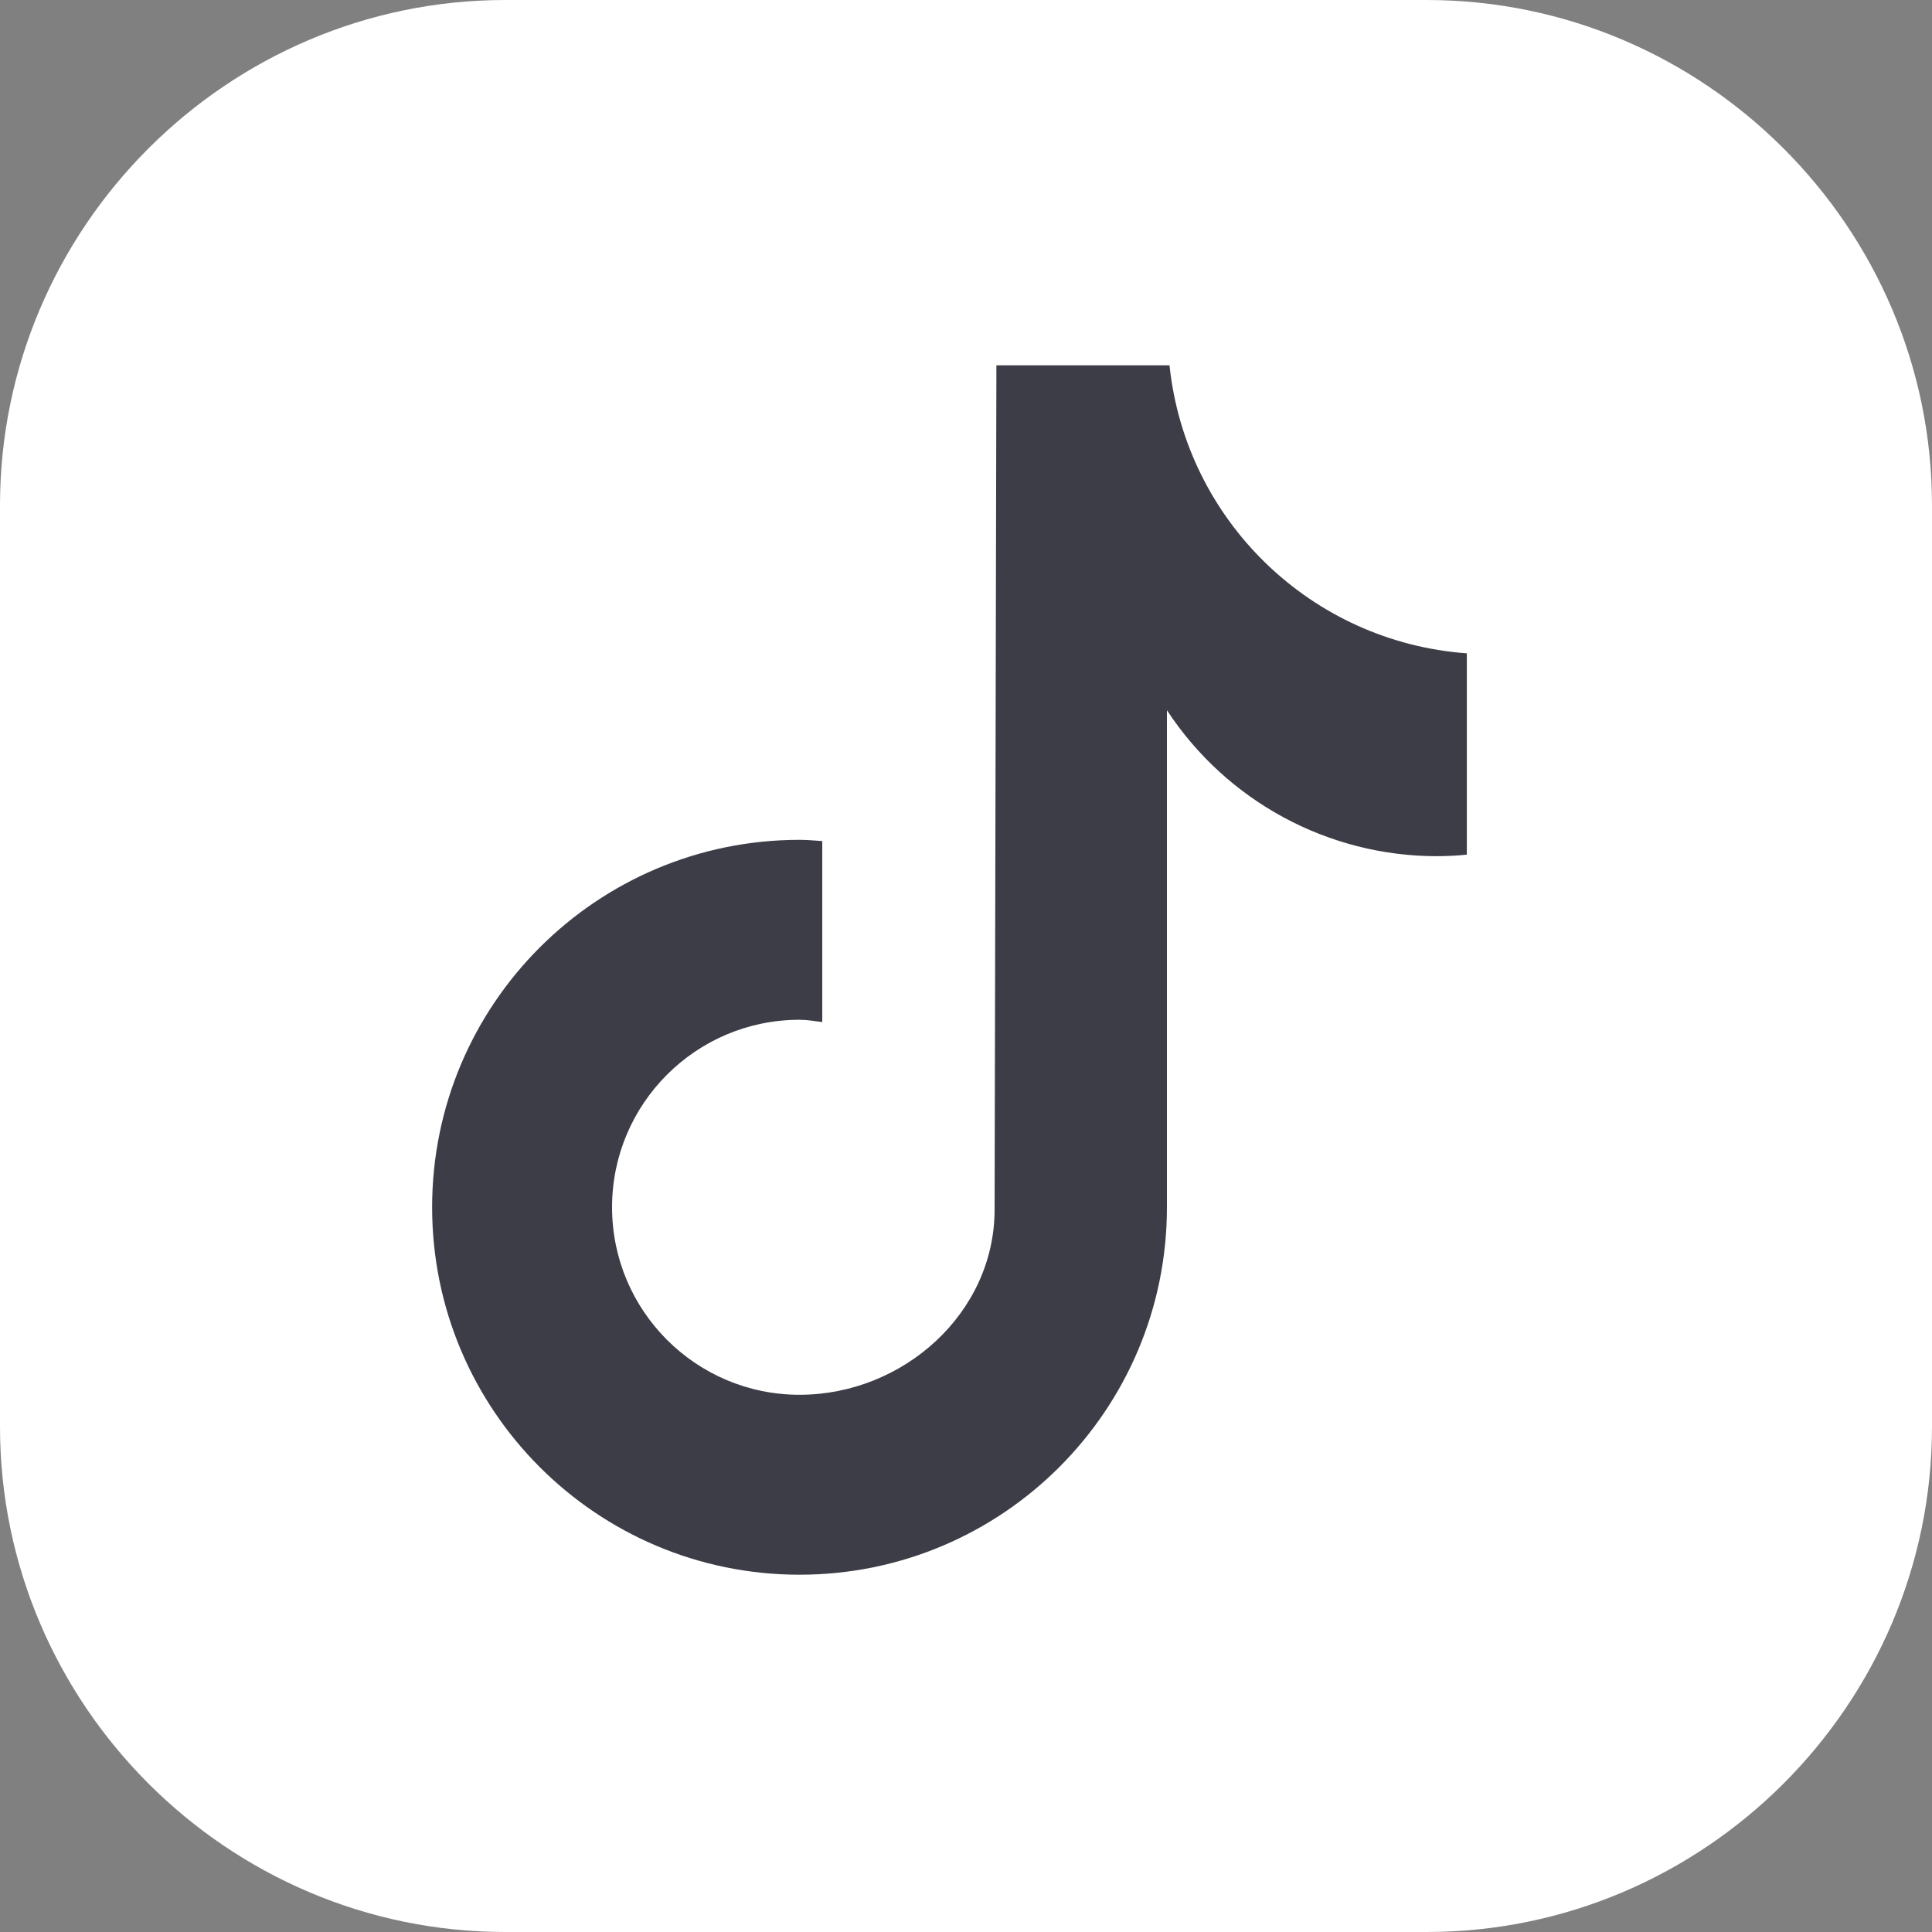
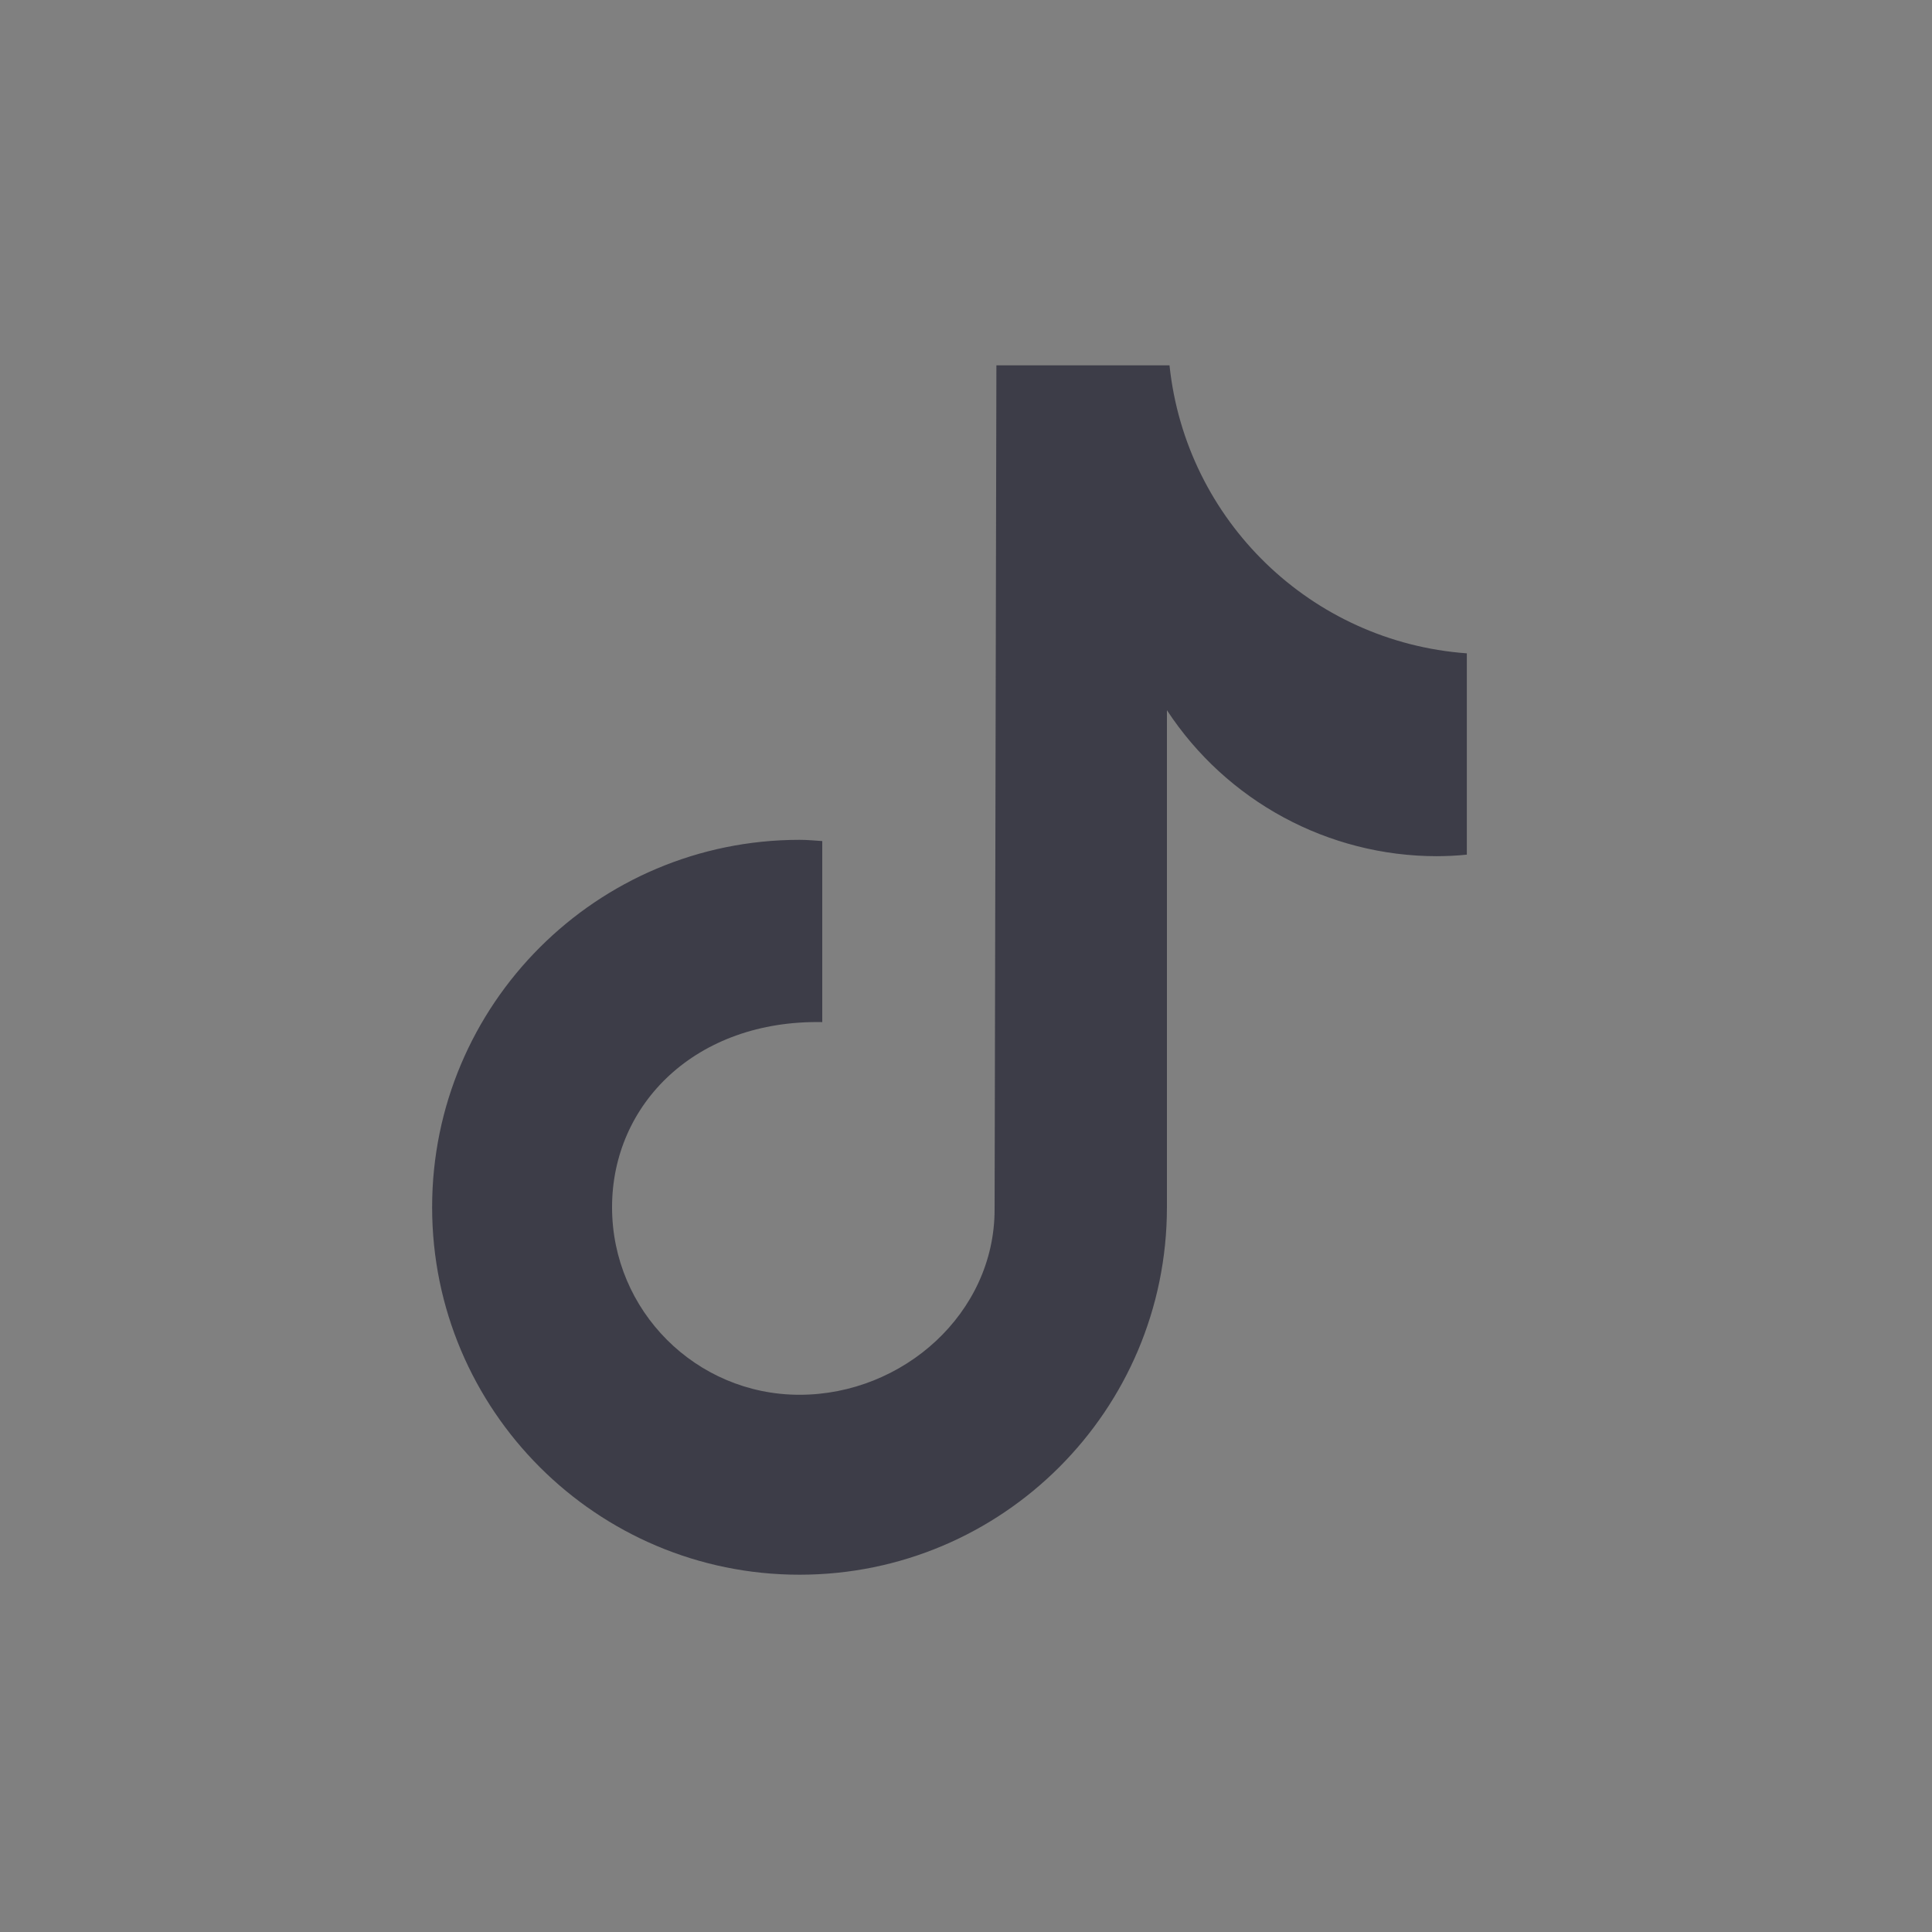
<svg xmlns="http://www.w3.org/2000/svg" width="30" height="30" viewBox="0 0 30 30" fill="none">
  <rect x="0" y="0" width="30" height="30" fill="#808080" stroke="none" />
-   <path d="M0 22.153V7.847C0 3.531 3.531 0 7.847 0H22.153C26.469 0 30 3.531 30 7.847V22.153C30 26.469 26.469 30 22.153 30H7.847C3.531 30 0 26.469 0 22.153Z" fill="white" />
-   <path d="M22.776 13.271C22.623 13.287 22.468 13.294 22.314 13.295C20.624 13.295 19.047 12.442 18.12 11.028V18.746C18.12 21.897 15.566 24.452 12.415 24.452C9.265 24.452 6.71 21.898 6.71 18.746C6.71 15.596 9.265 13.041 12.415 13.041C12.534 13.041 12.651 13.052 12.768 13.06V15.871C12.651 15.856 12.536 15.835 12.415 15.835C10.808 15.835 9.504 17.139 9.504 18.746C9.504 20.354 10.808 21.658 12.415 21.658C14.024 21.658 15.444 20.391 15.444 18.782L15.472 5.673H18.16C18.414 8.085 20.359 9.969 22.777 10.145V13.269" fill="#3D3D48" />
+   <path d="M22.776 13.271C22.623 13.287 22.468 13.294 22.314 13.295C20.624 13.295 19.047 12.442 18.12 11.028V18.746C18.12 21.897 15.566 24.452 12.415 24.452C9.265 24.452 6.71 21.898 6.71 18.746C6.71 15.596 9.265 13.041 12.415 13.041C12.534 13.041 12.651 13.052 12.768 13.06V15.871C10.808 15.835 9.504 17.139 9.504 18.746C9.504 20.354 10.808 21.658 12.415 21.658C14.024 21.658 15.444 20.391 15.444 18.782L15.472 5.673H18.16C18.414 8.085 20.359 9.969 22.777 10.145V13.269" fill="#3D3D48" />
</svg>